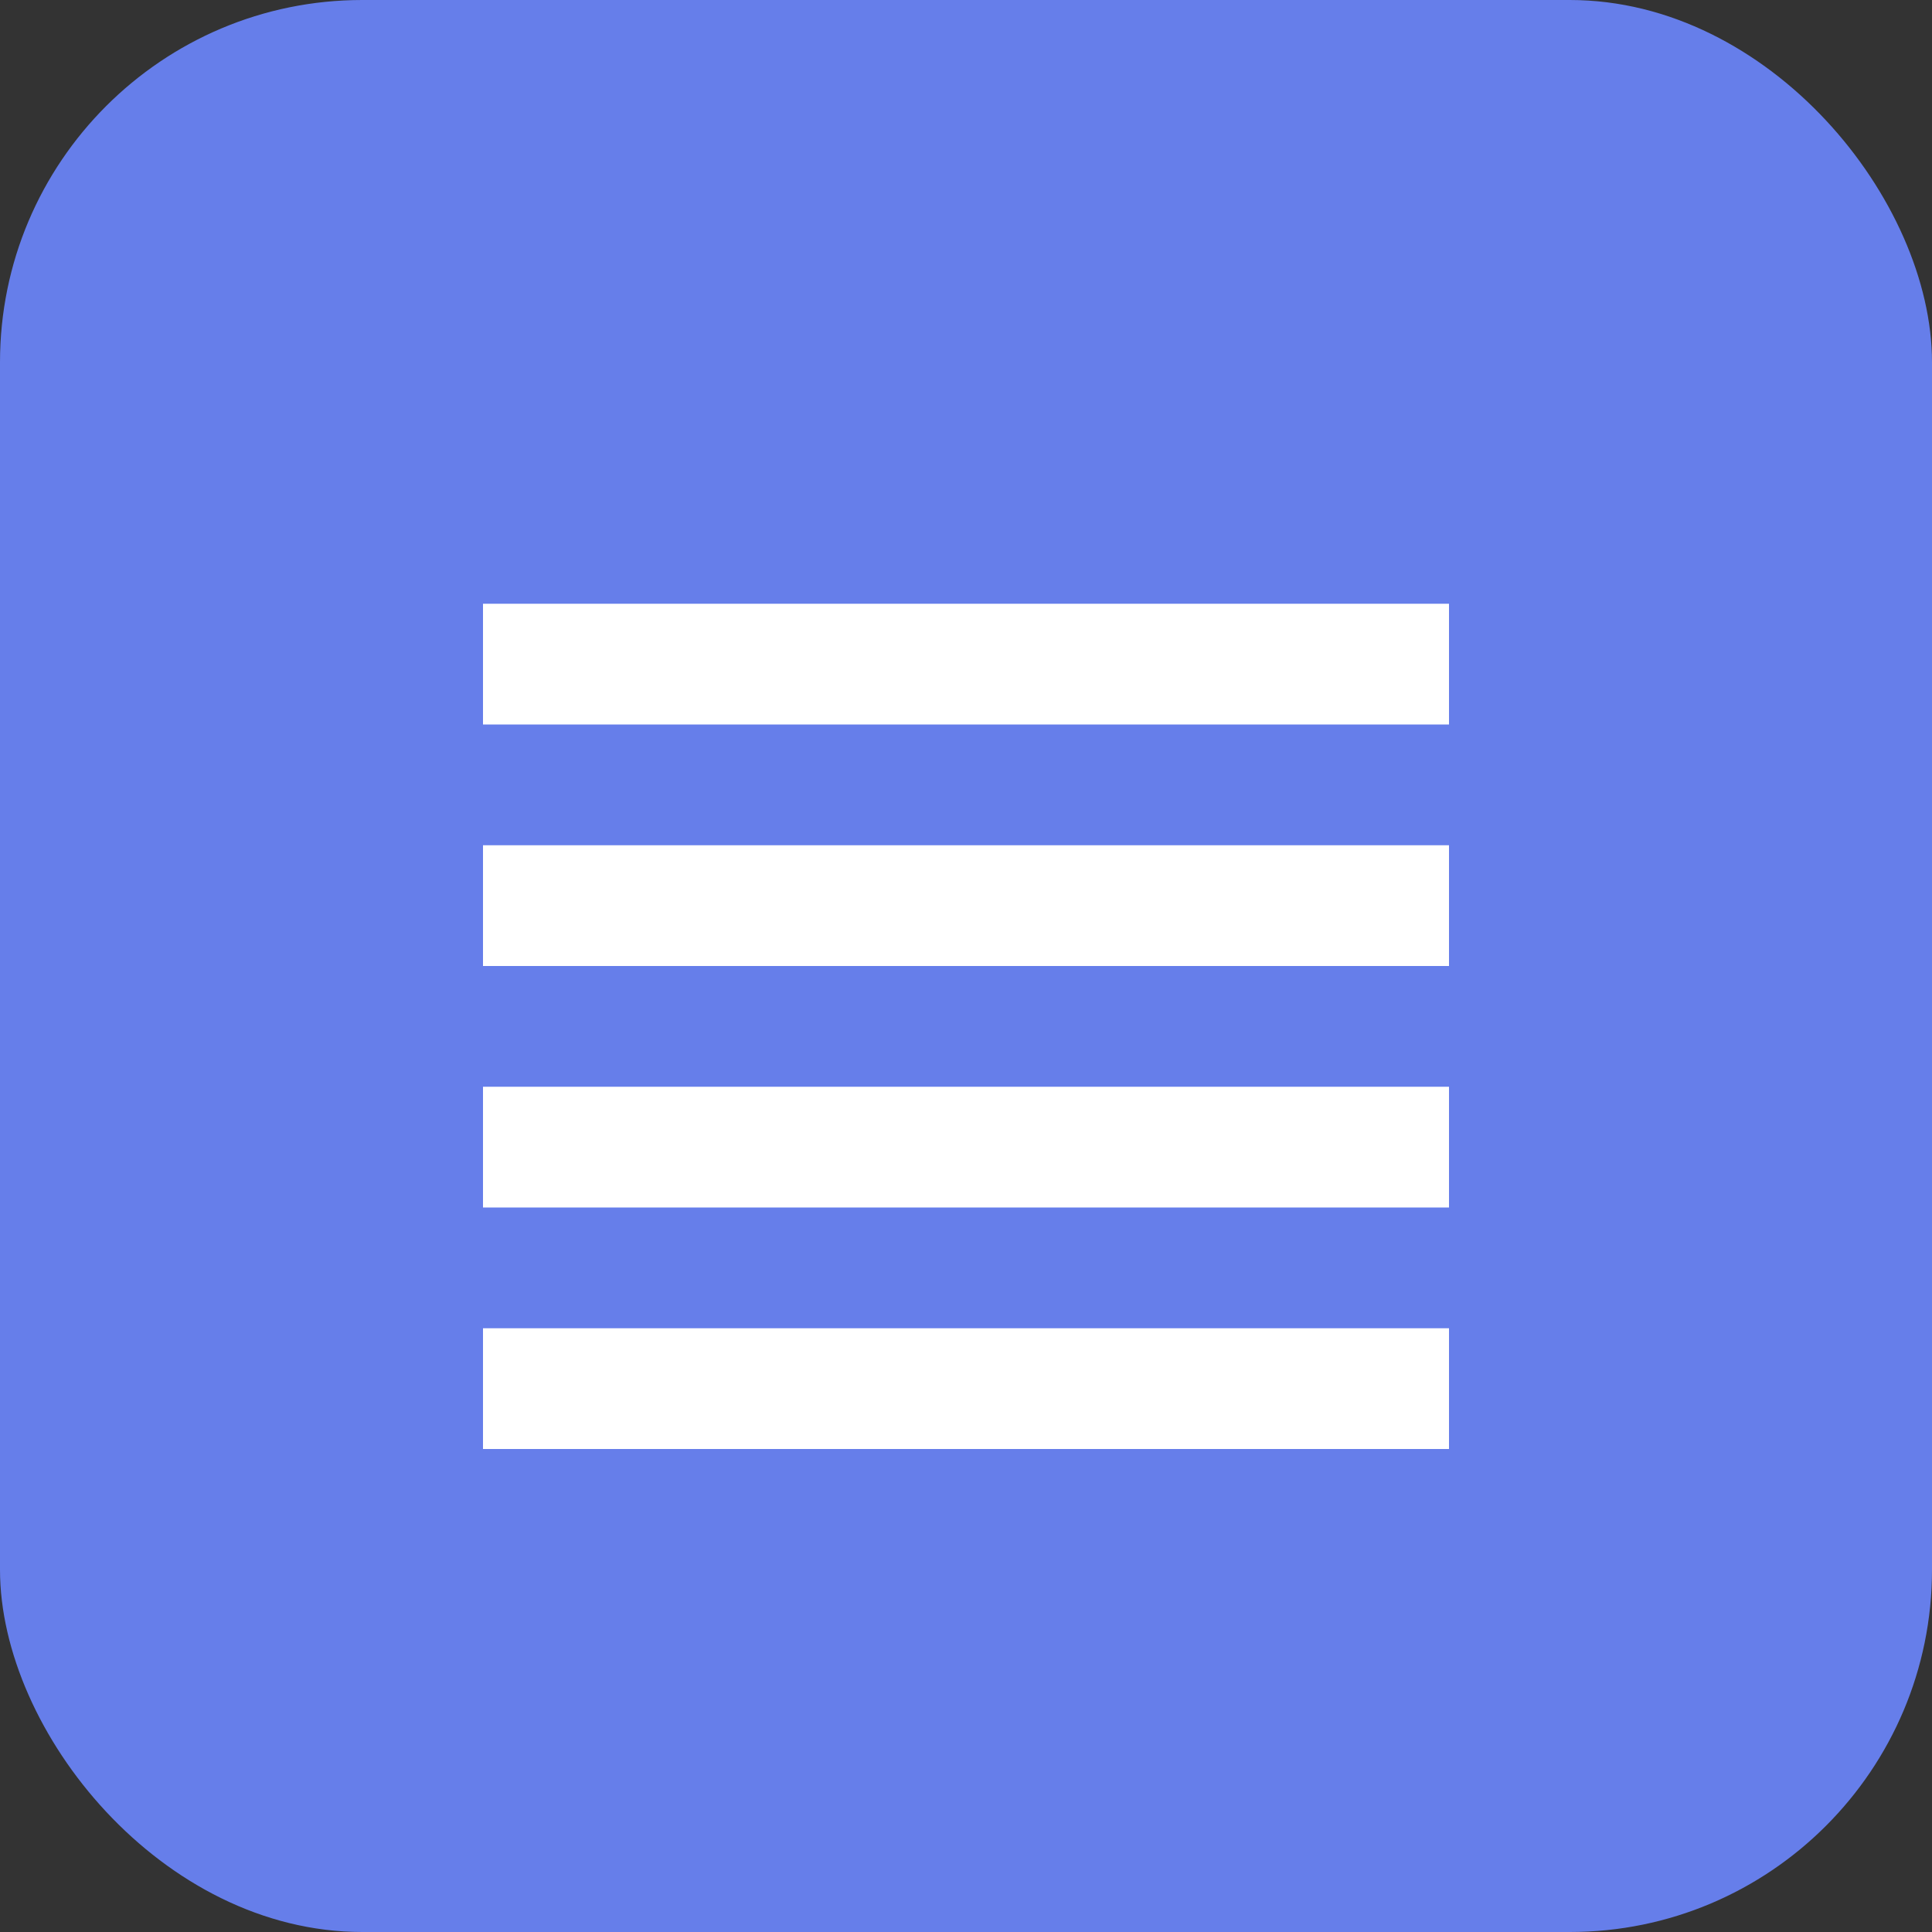
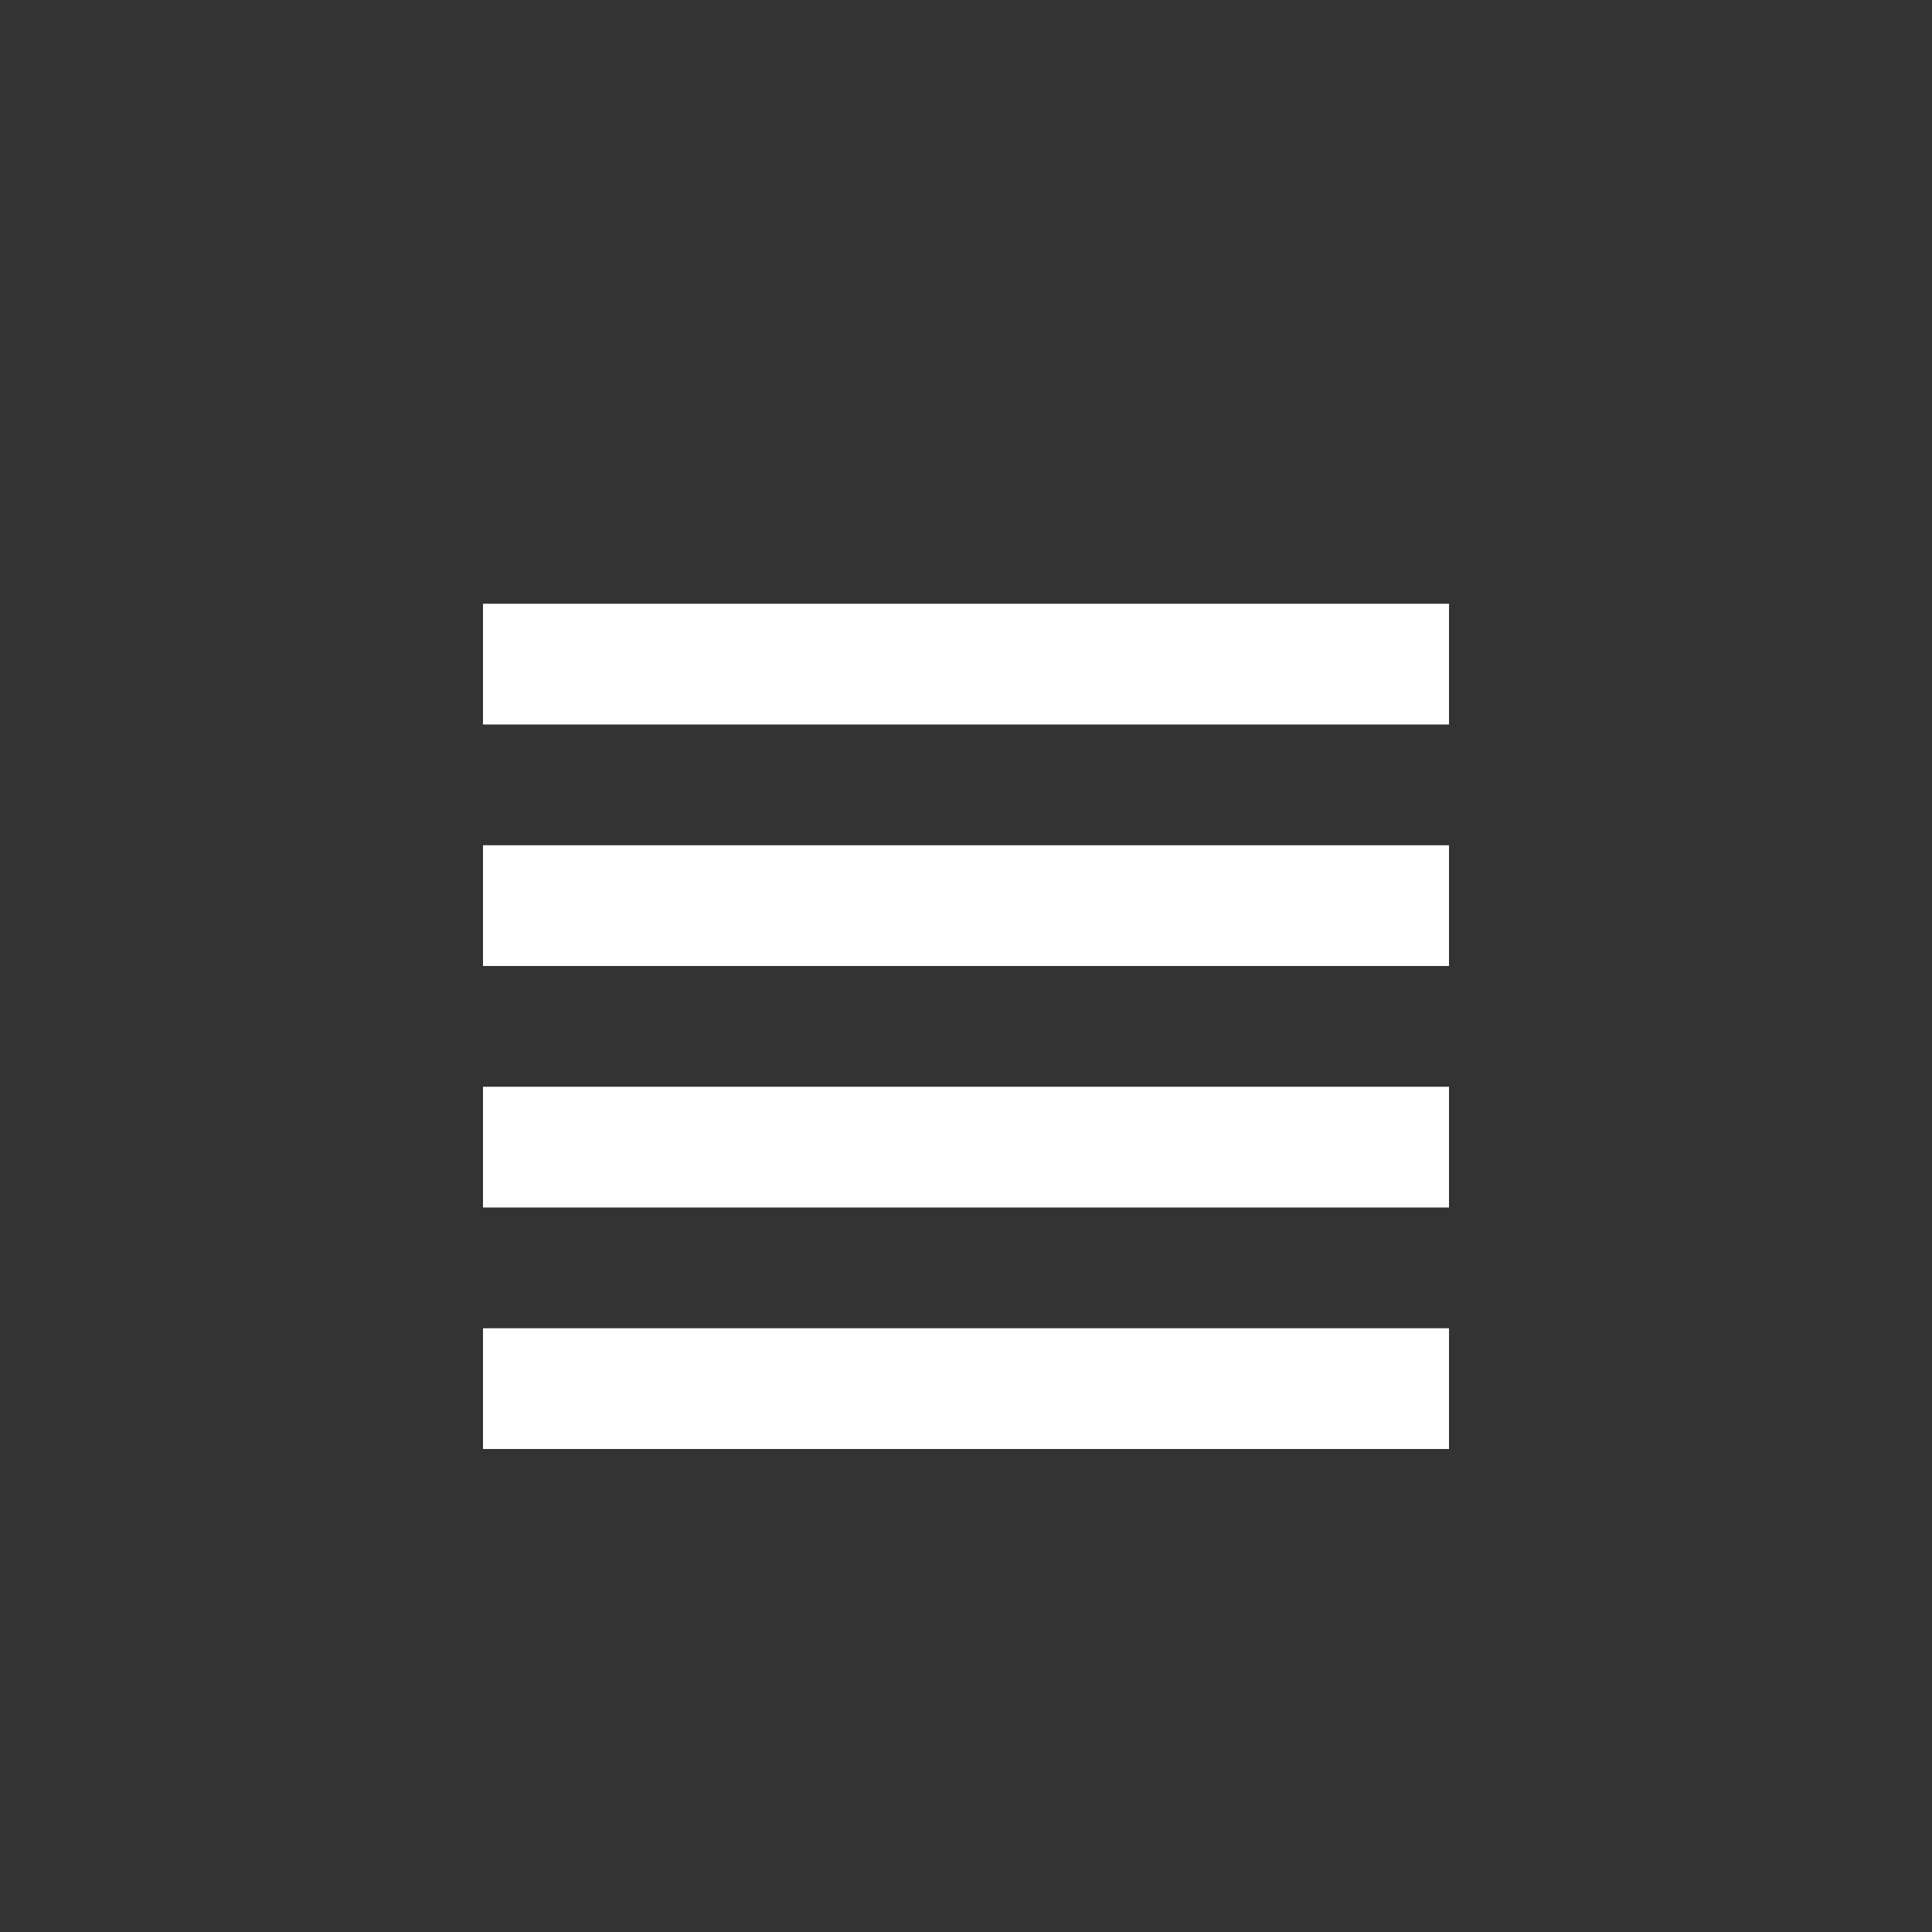
<svg xmlns="http://www.w3.org/2000/svg" width="32" height="32" viewBox="0 0 32 32" fill="none">
  <rect x="0" y="0" width="32" height="32" fill="#333333" stroke="none" />
-   <rect width="32" height="32" rx="6" fill="#667eea" />
  <path d="M8 10h16v2H8v-2zm0 4h16v2H8v-2zm0 4h16v2H8v-2zm0 4h16v2H8v-2z" fill="white" />
</svg>